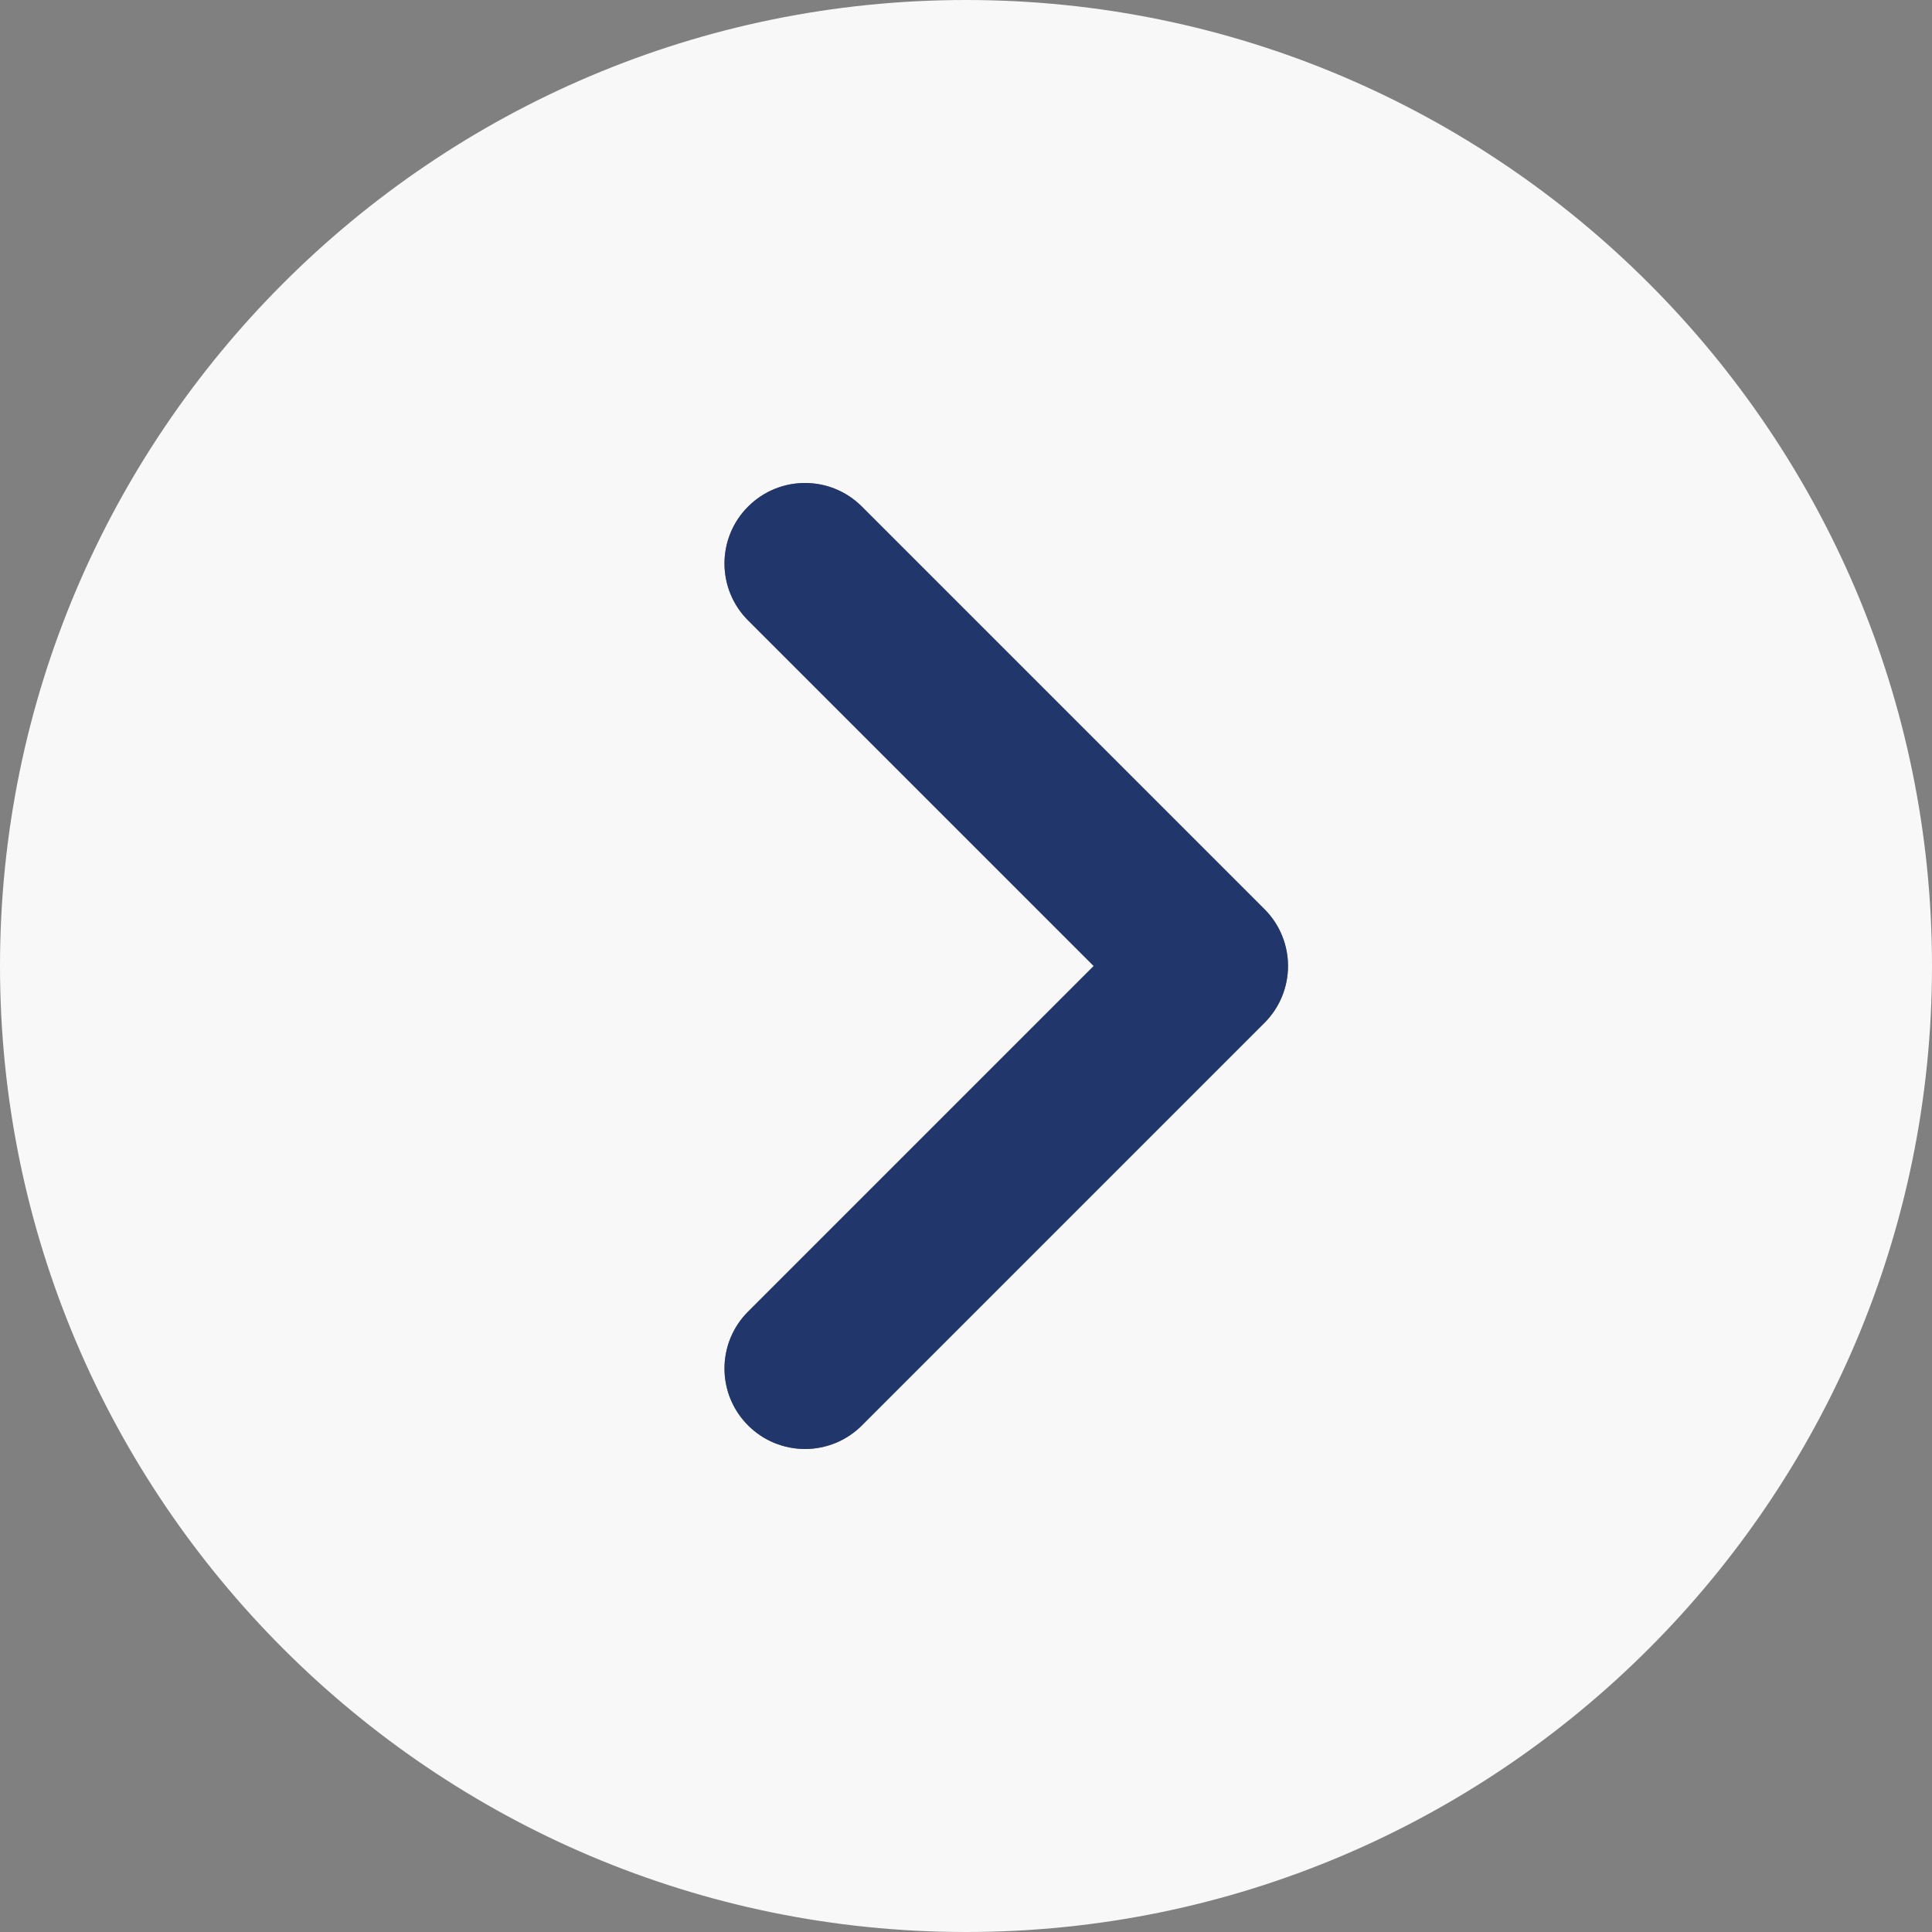
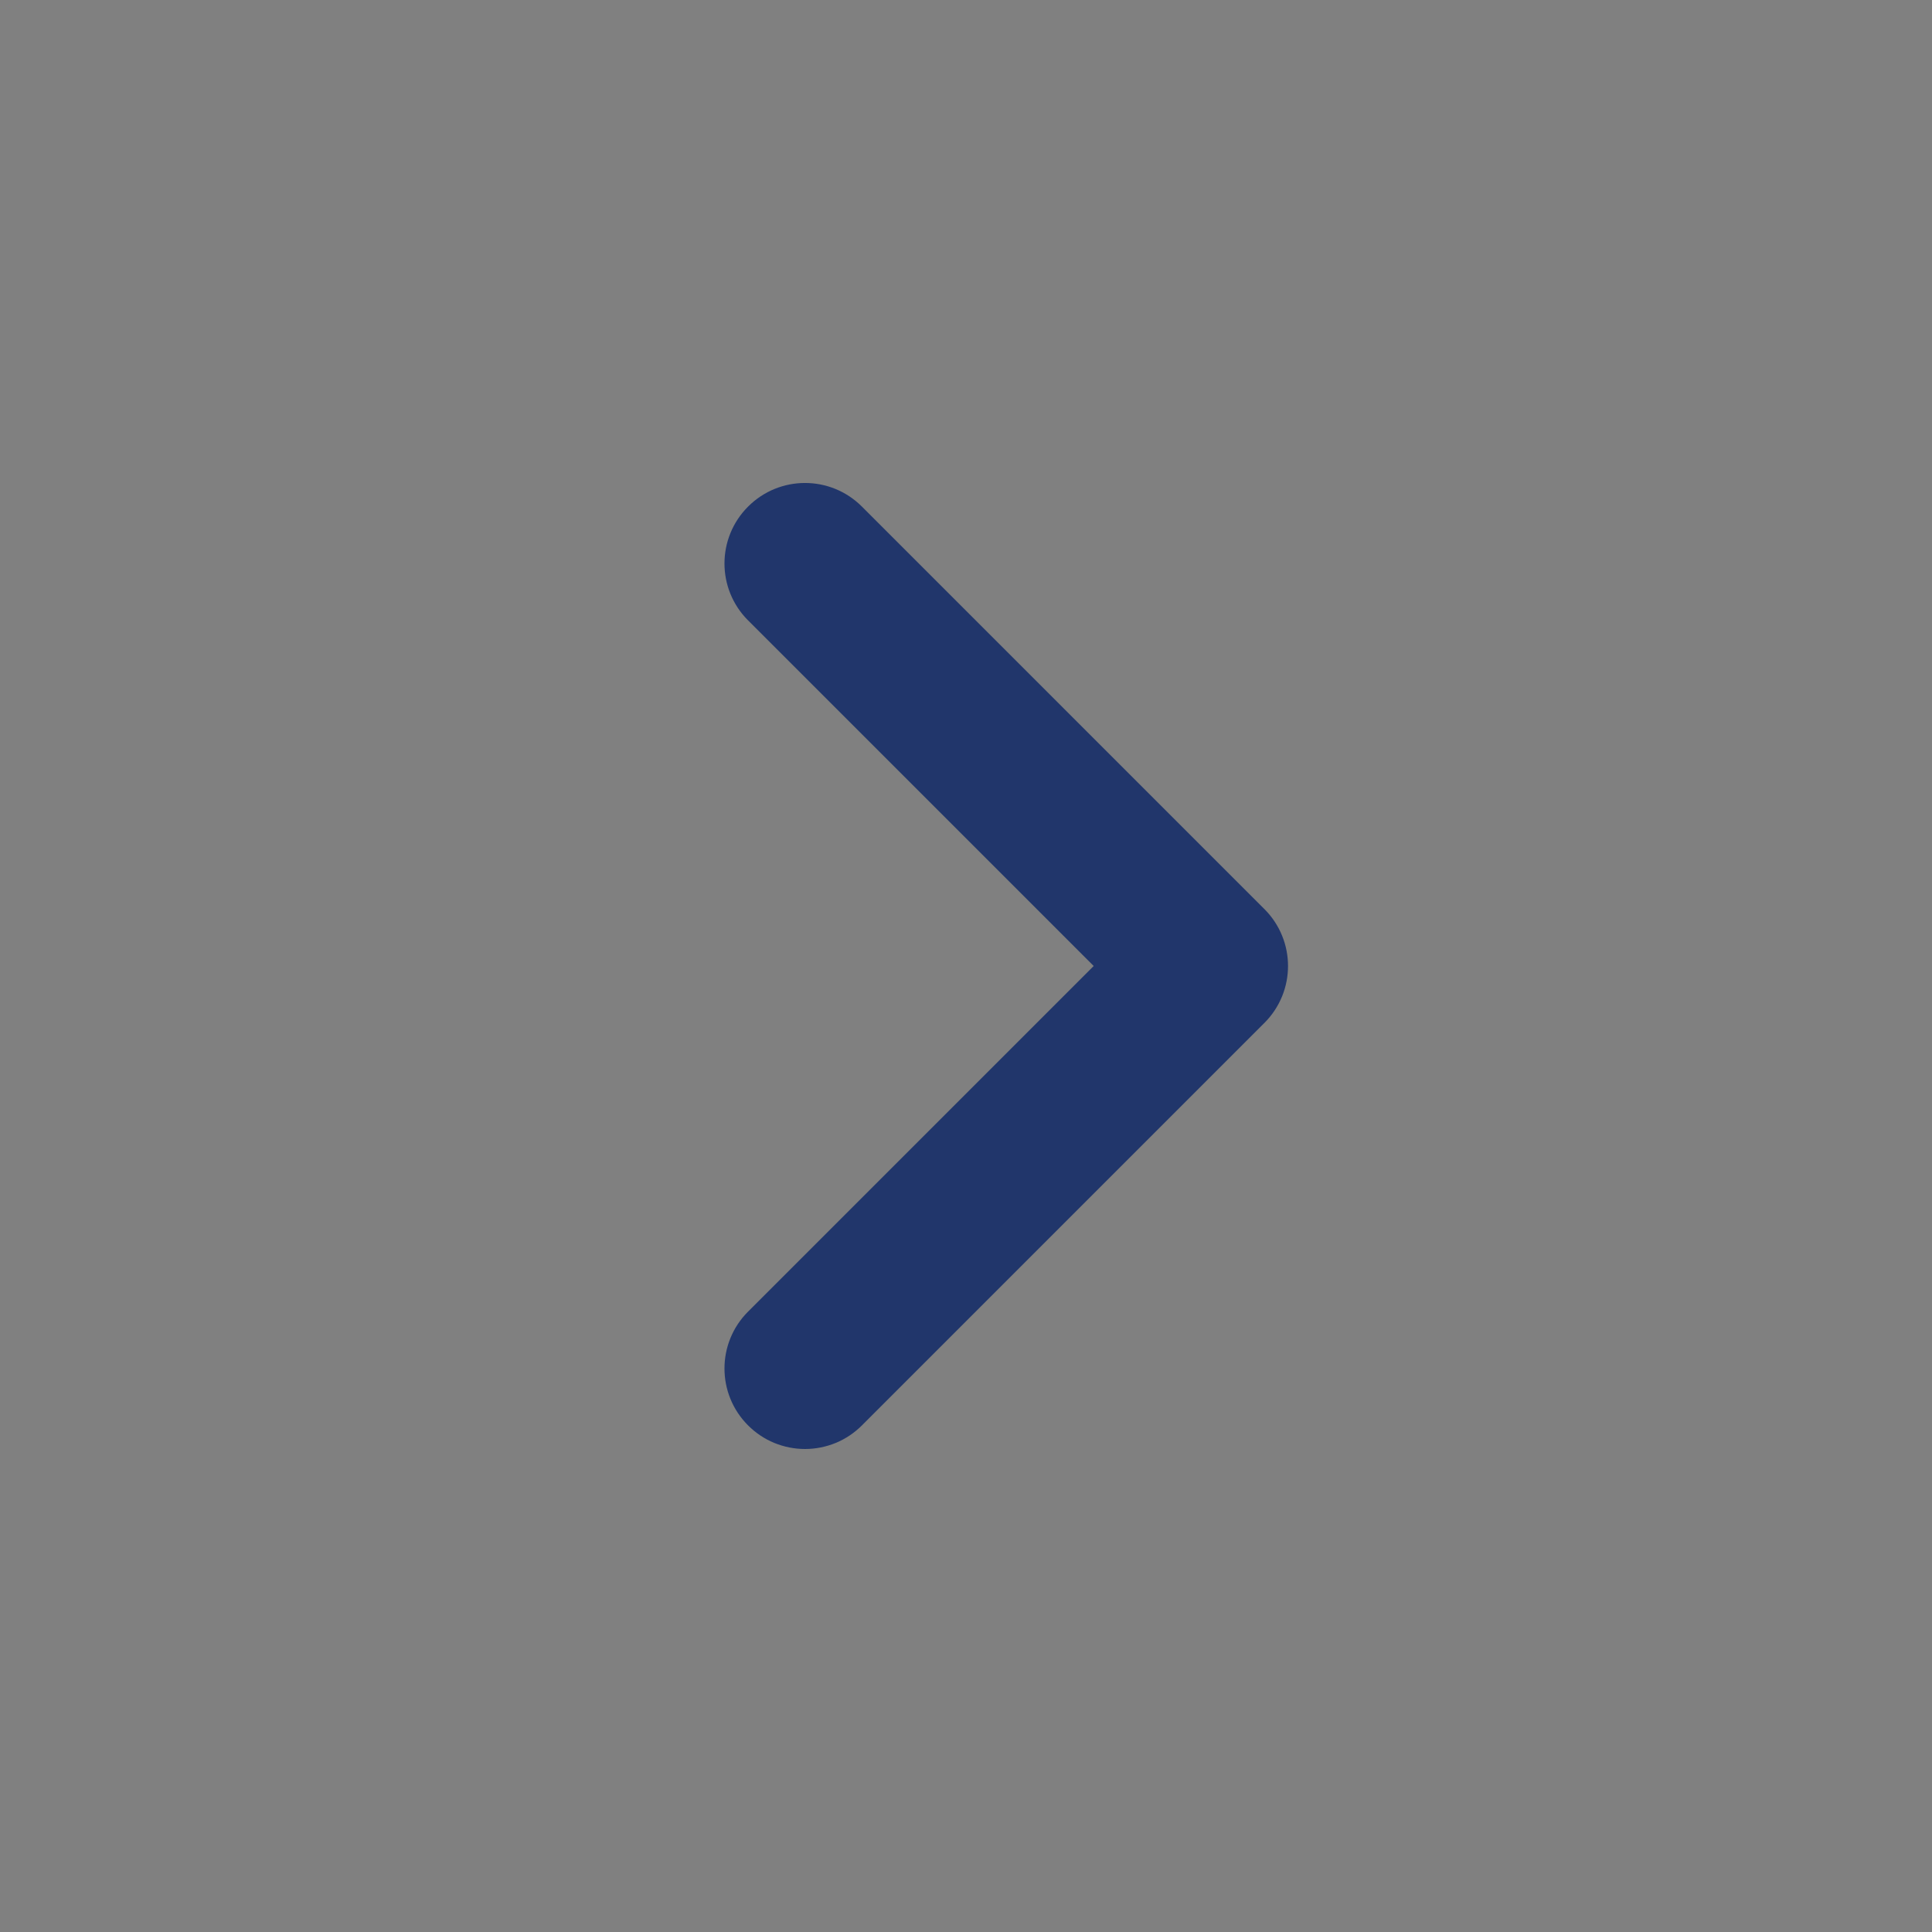
<svg xmlns="http://www.w3.org/2000/svg" width="24" height="24" viewBox="0 0 24 24" fill="none">
  <rect x="0" y="0" width="24" height="24" fill="#808080" stroke="none" />
-   <path d="M12 0C5.383 0 0 5.383 0 12C0 18.617 5.383 24 12 24C18.617 24 24 18.617 24 12C24 5.383 18.617 0 12 0ZM15.707 12.707L10.707 17.707C10.614 17.8 10.504 17.874 10.383 17.924C10.261 17.974 10.131 18 10 18C9.869 18 9.739 17.974 9.617 17.924C9.496 17.874 9.386 17.8 9.293 17.707C8.902 17.316 8.902 16.684 9.293 16.293L13.586 12L9.293 7.707C8.902 7.316 8.902 6.684 9.293 6.293C9.684 5.902 10.316 5.902 10.707 6.293L15.707 11.293C16.098 11.684 16.098 12.316 15.707 12.707Z" fill="#F8F8F8" />
  <path d="M15.707 12.707L10.707 17.707C10.614 17.8 10.504 17.874 10.383 17.924C10.261 17.974 10.131 18 10 18C9.869 18 9.739 17.974 9.617 17.924C9.496 17.874 9.386 17.8 9.293 17.707C8.902 17.316 8.902 16.684 9.293 16.293L13.586 12L9.293 7.707C8.902 7.316 8.902 6.684 9.293 6.293C9.684 5.902 10.316 5.902 10.707 6.293L15.707 11.293C16.098 11.684 16.098 12.316 15.707 12.707Z" fill="#21366B" />
</svg>